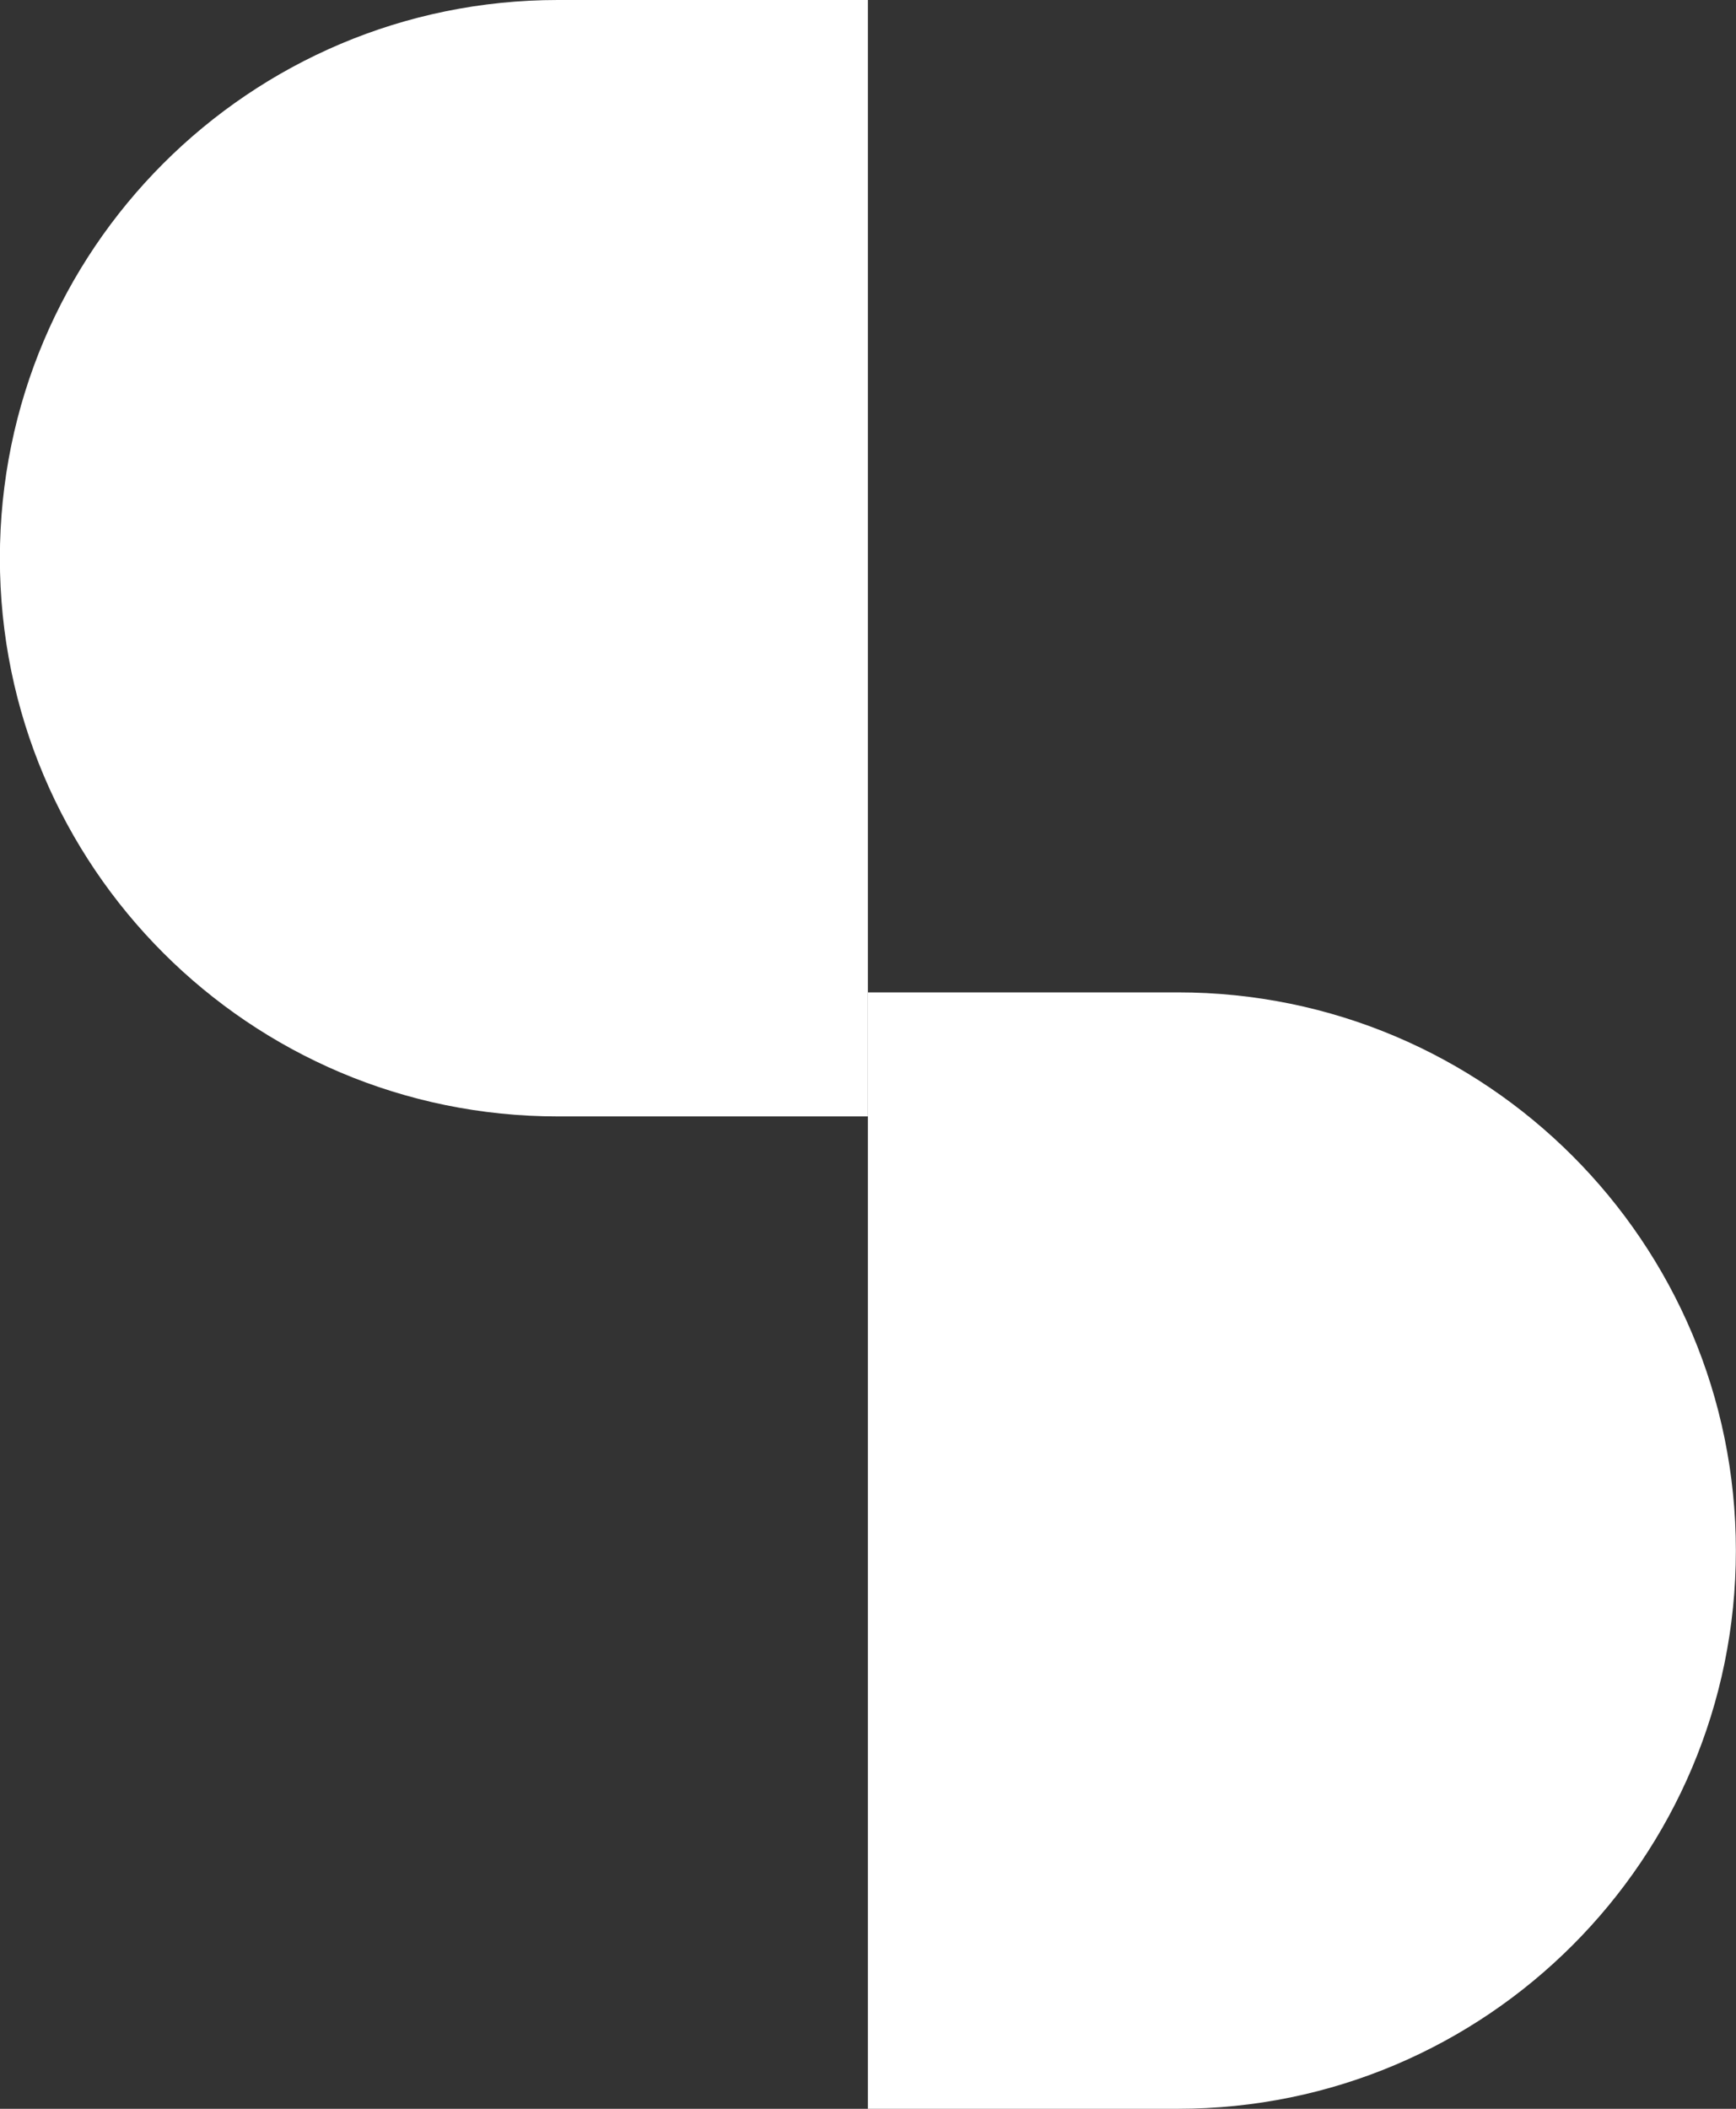
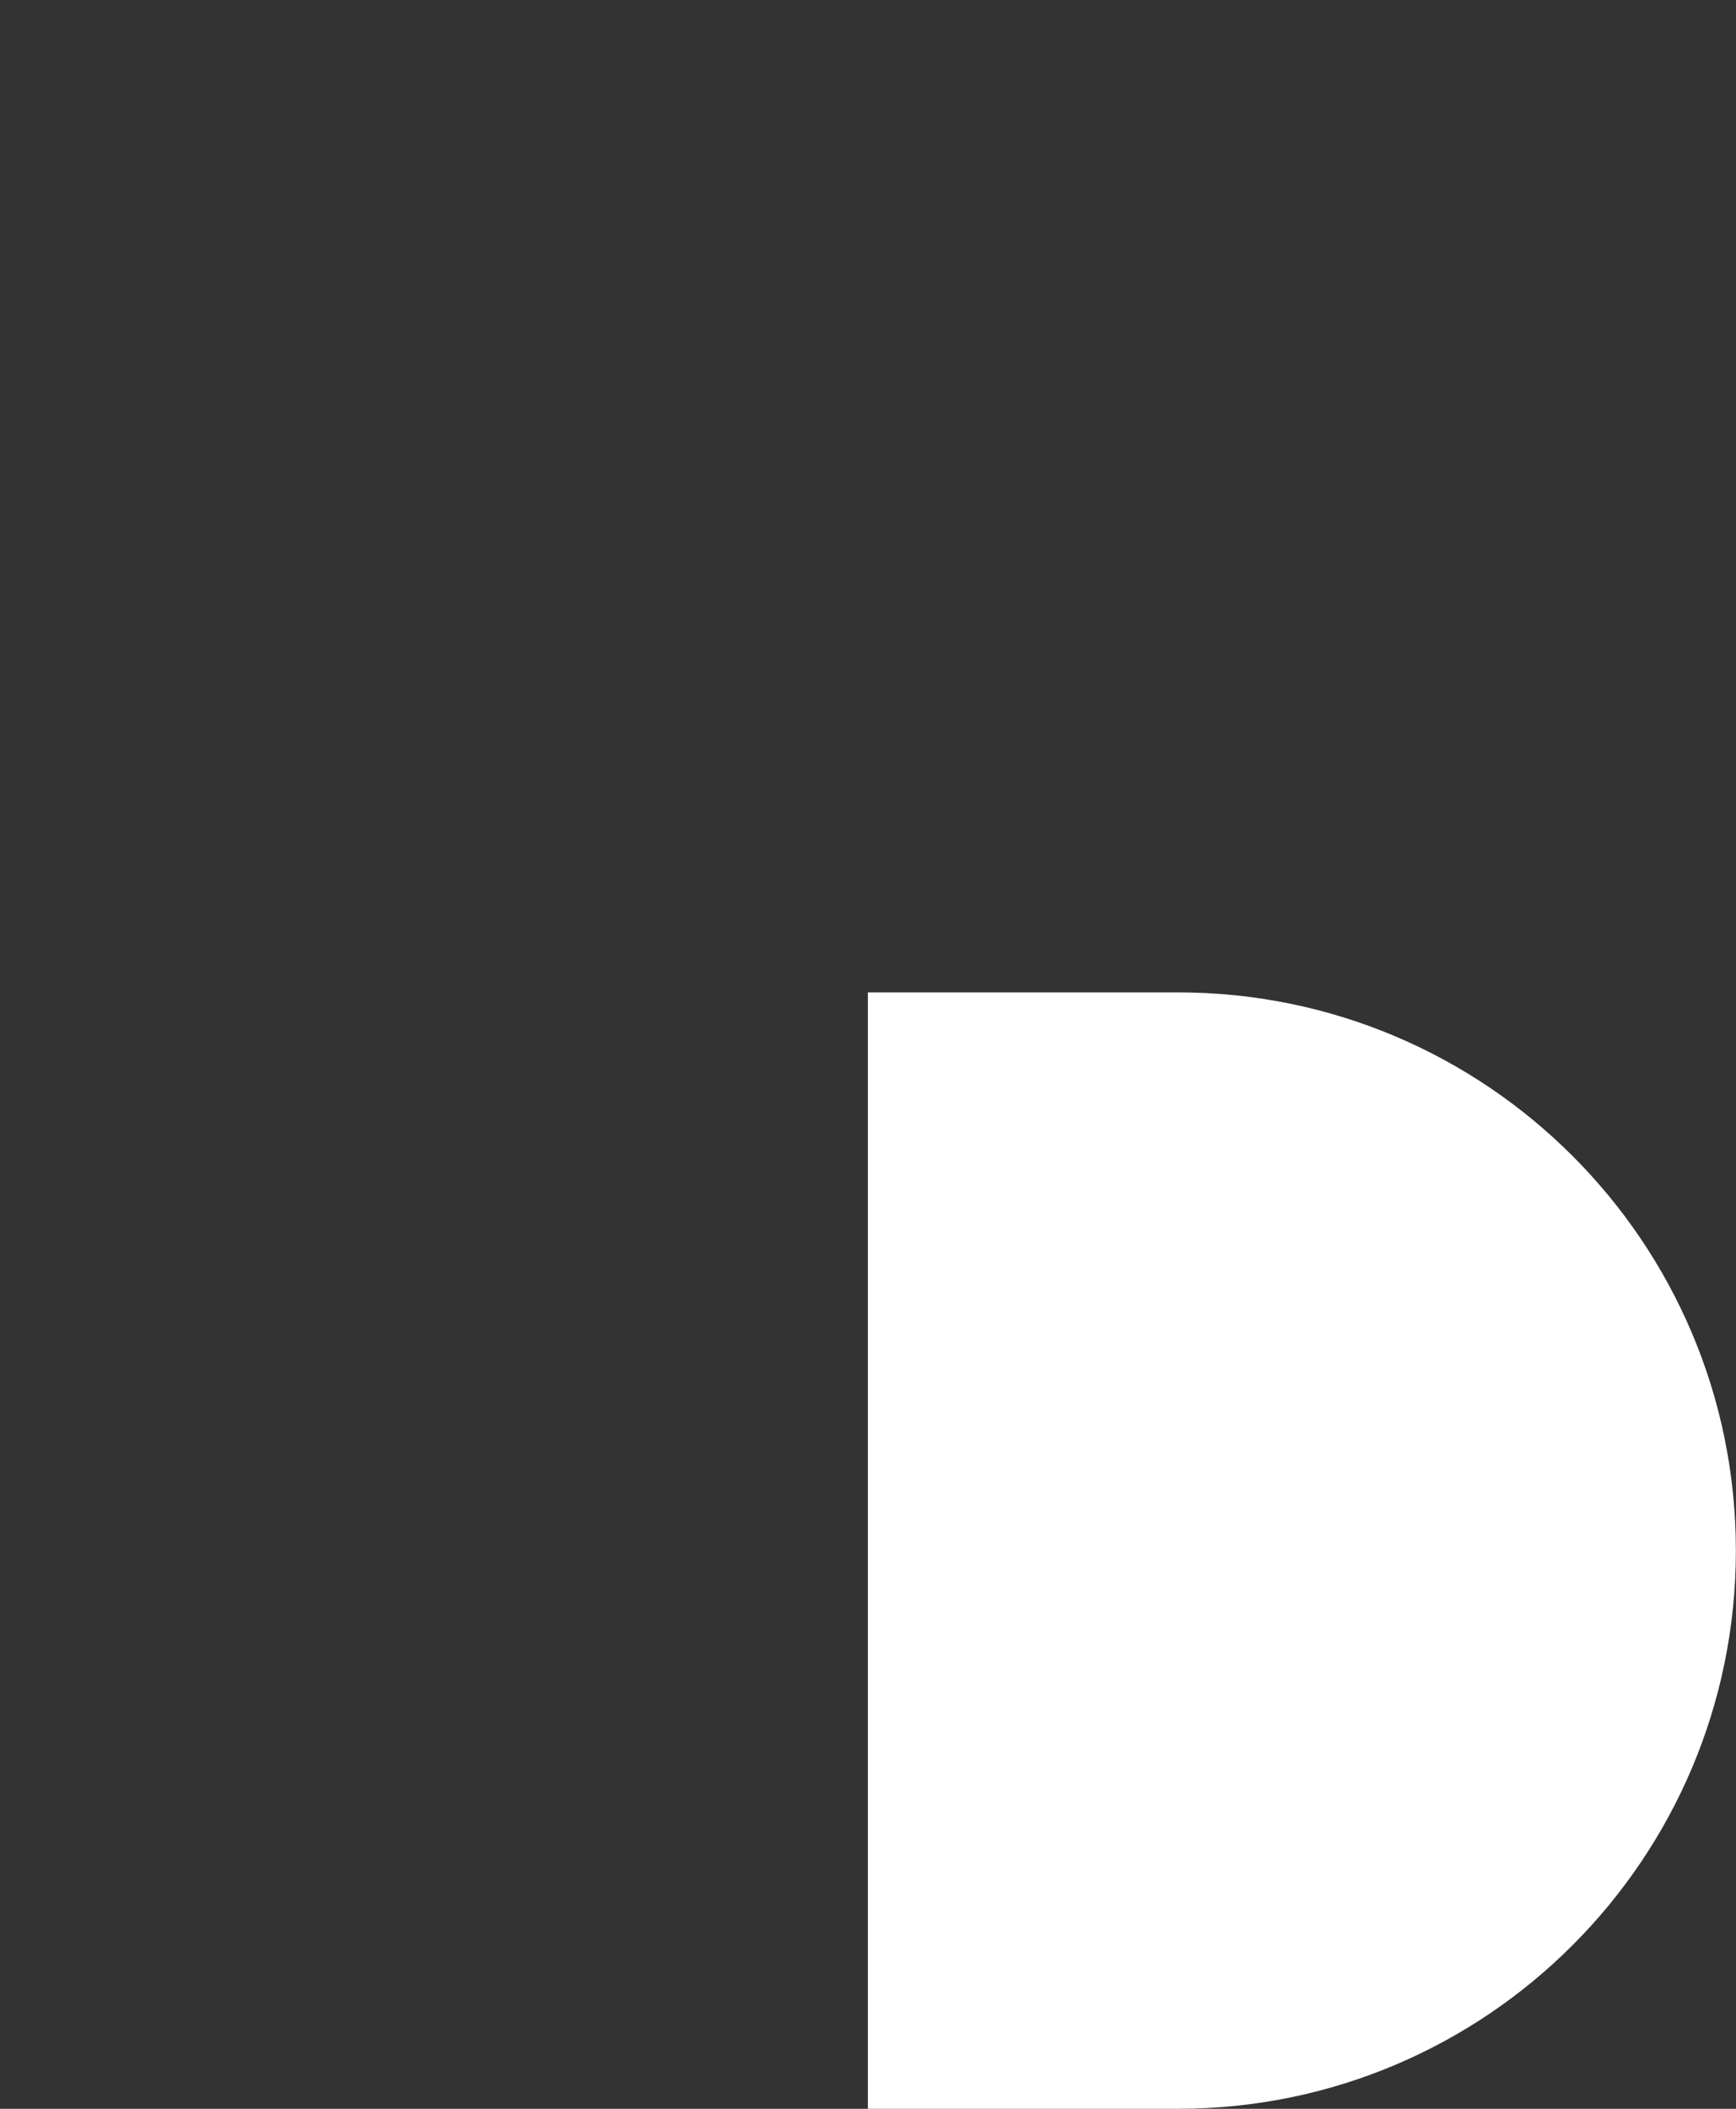
<svg xmlns="http://www.w3.org/2000/svg" width="28" height="34" viewBox="0 0 28 34" fill="none">
  <rect x="0" y="0" width="28" height="34" fill="#333333" stroke="none" />
-   <path d="M13.998 16H18.998C23.969 16 27.998 20.029 27.998 25V25C27.998 29.971 23.969 34 18.998 34H13.998L13.998 16Z" fill="white" />
-   <path d="M13.998 0L8.998 0C4.027 0 -0.002 4.029 -0.002 9V9C-0.002 13.971 4.027 18 8.998 18H13.998L13.998 0Z" fill="white" />
+   <path d="M13.998 16H18.998C23.969 16 27.998 20.029 27.998 25C27.998 29.971 23.969 34 18.998 34H13.998L13.998 16Z" fill="white" />
</svg>